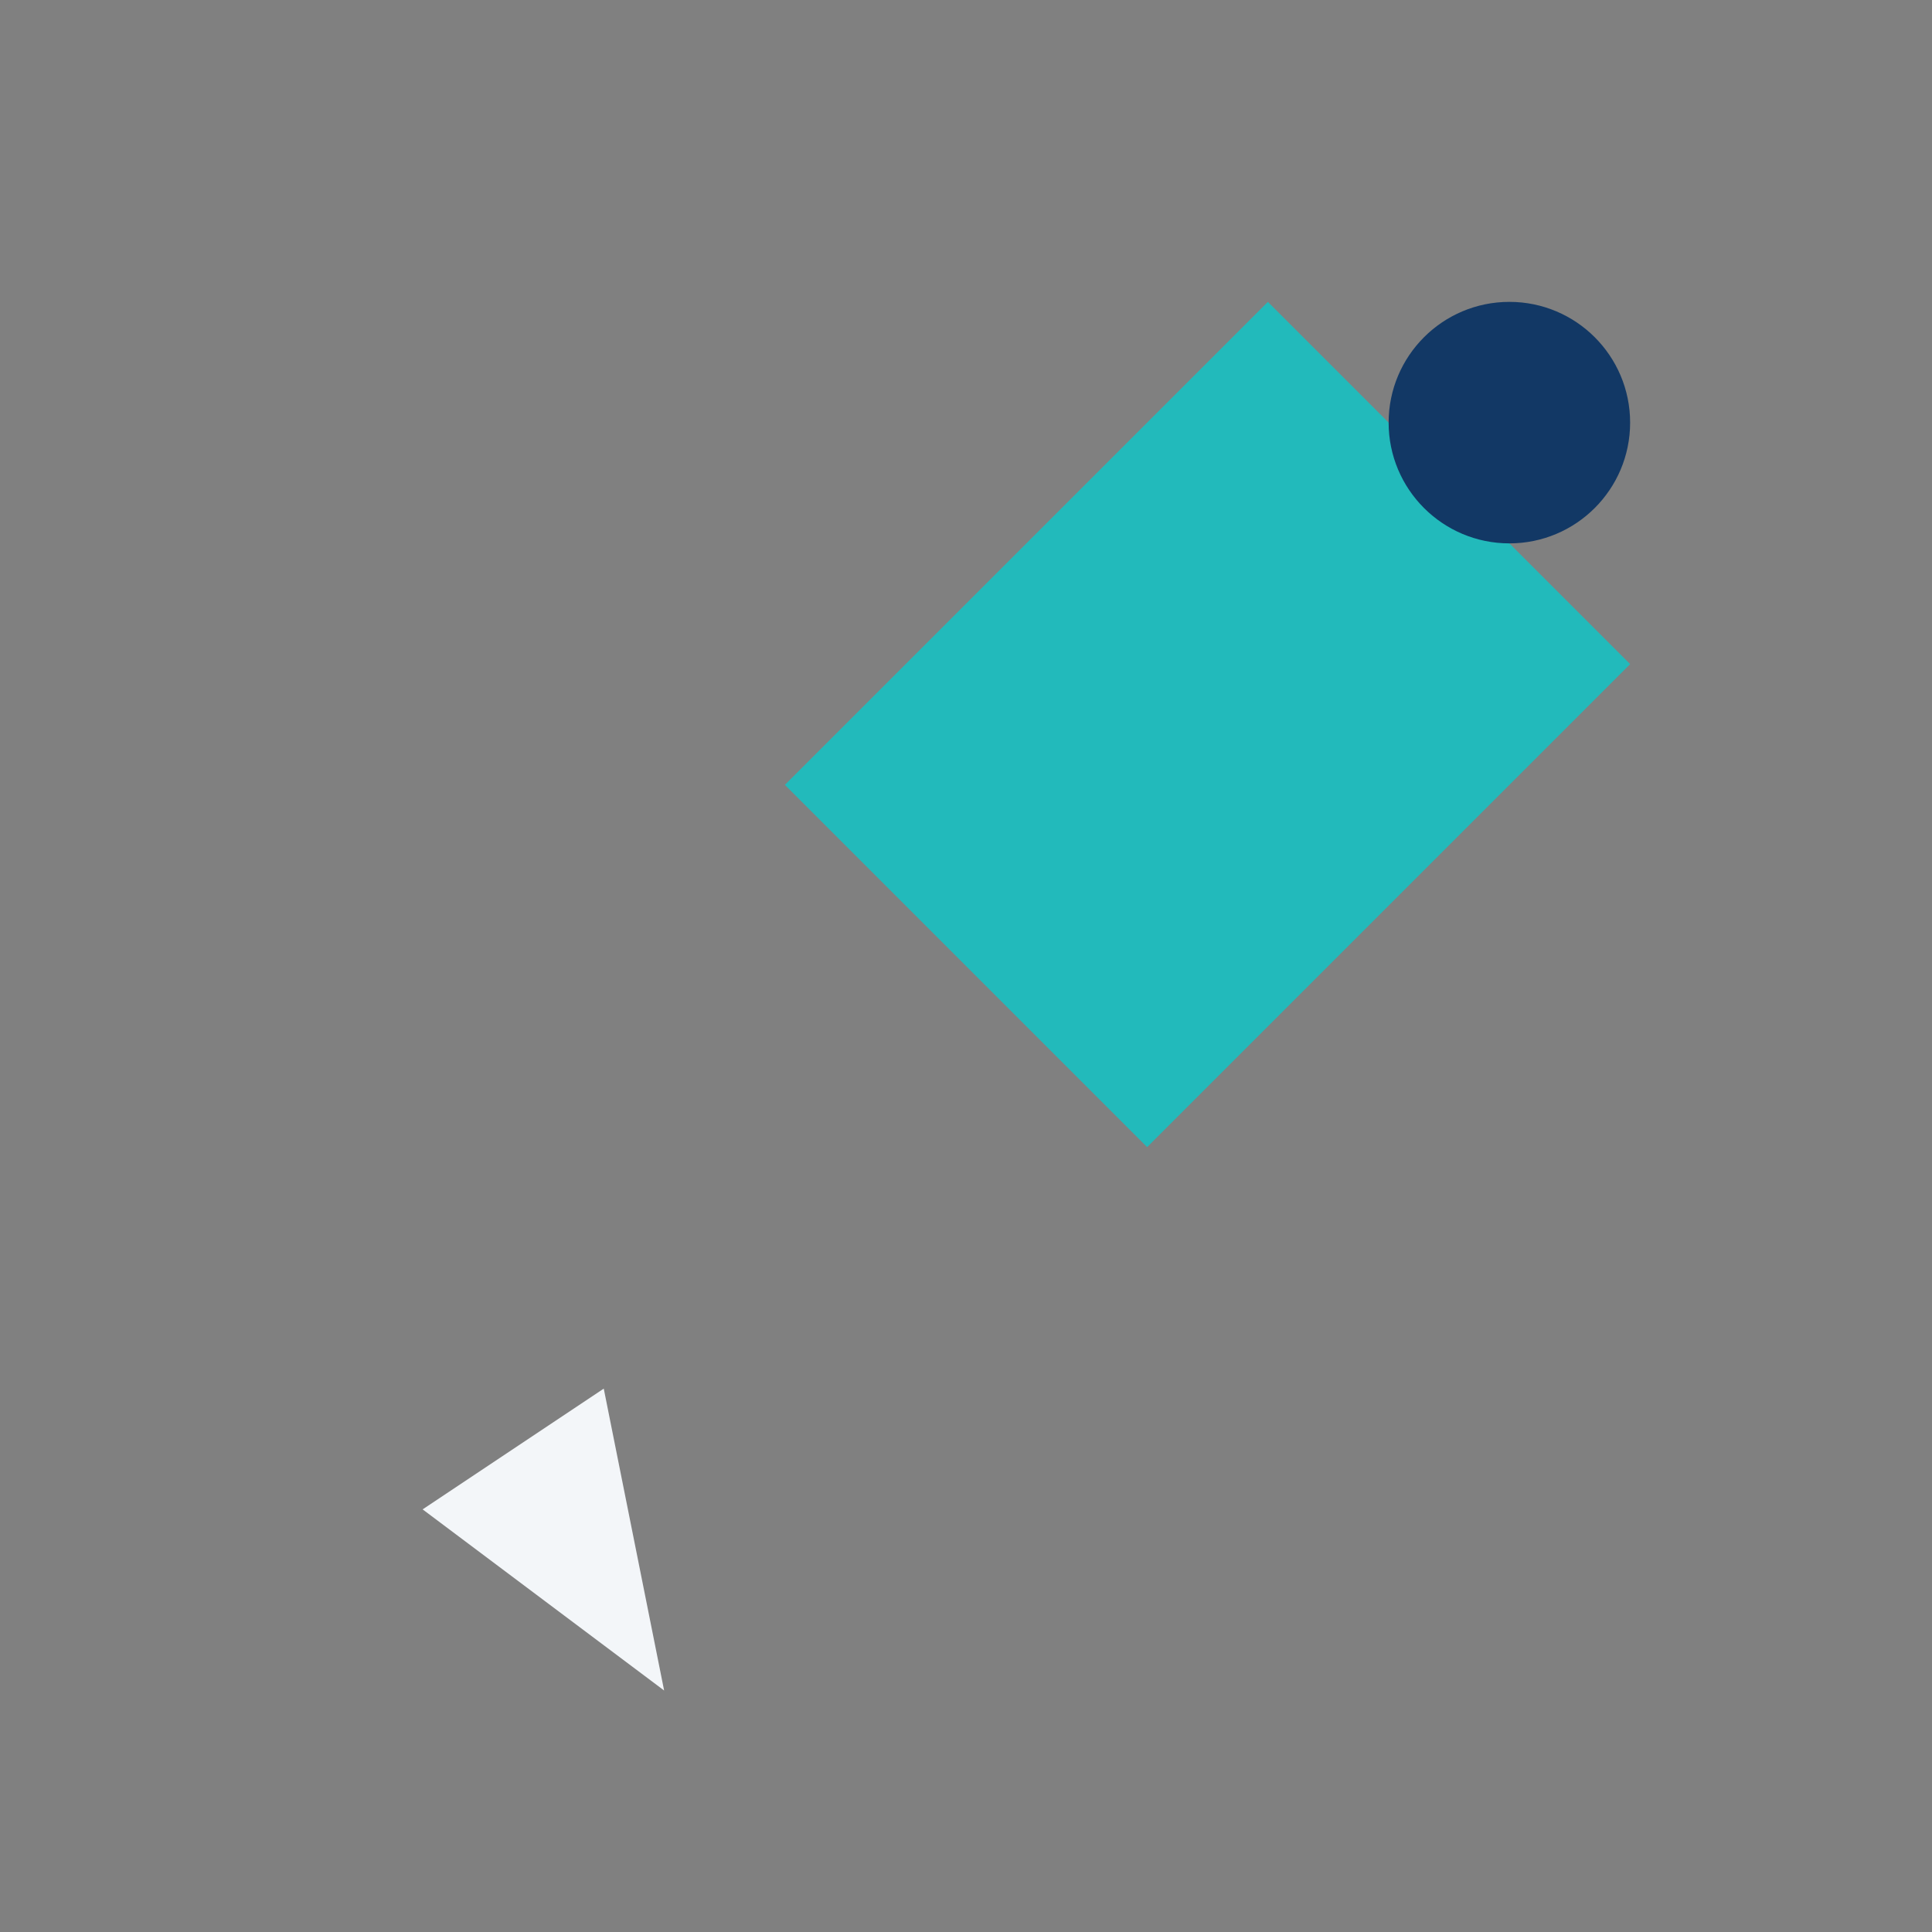
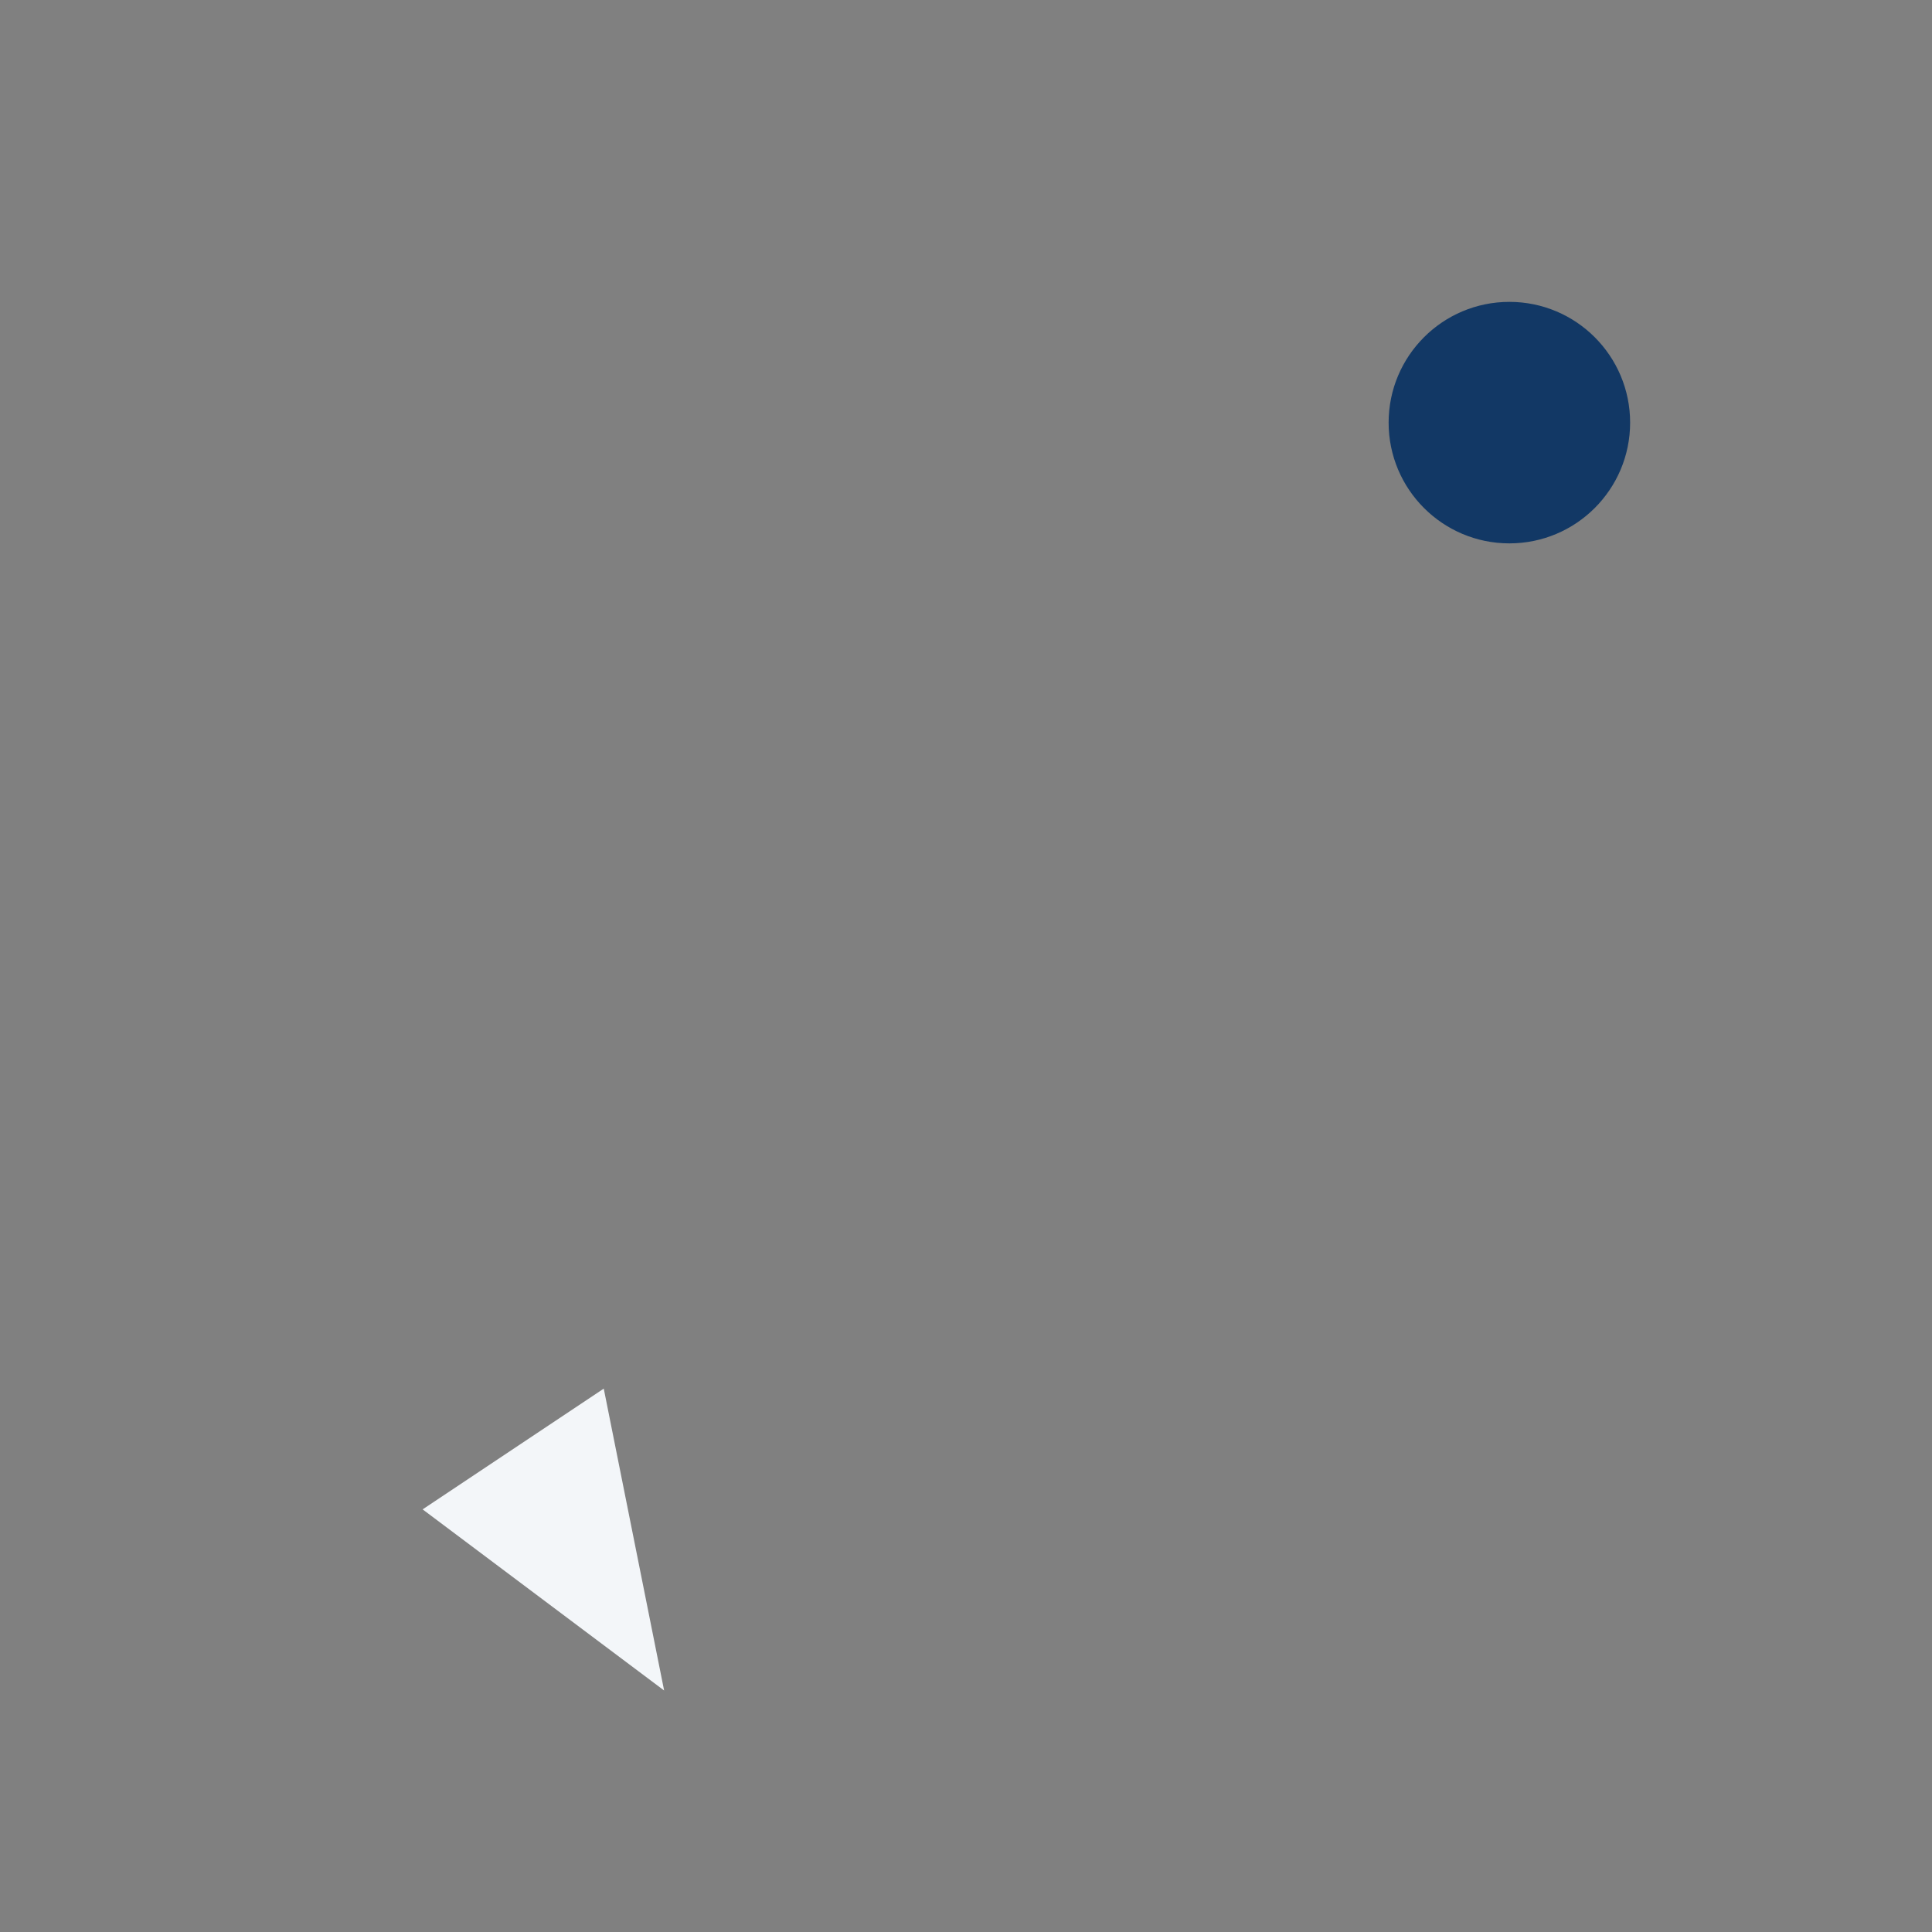
<svg xmlns="http://www.w3.org/2000/svg" width="32" height="32" viewBox="0 0 32 32">
  <rect x="0" y="0" width="32" height="32" fill="#808080" stroke="none" />
-   <path d="M21 5l6 6-8 8-6-6z" fill="#22BABB" />
  <circle cx="25" cy="7" r="2" fill="#123865" />
-   <path d="M7 25l3-2 1 5z" fill="#F3F6F9" />
+   <path d="M7 25l3-2 1 5" fill="#F3F6F9" />
</svg>